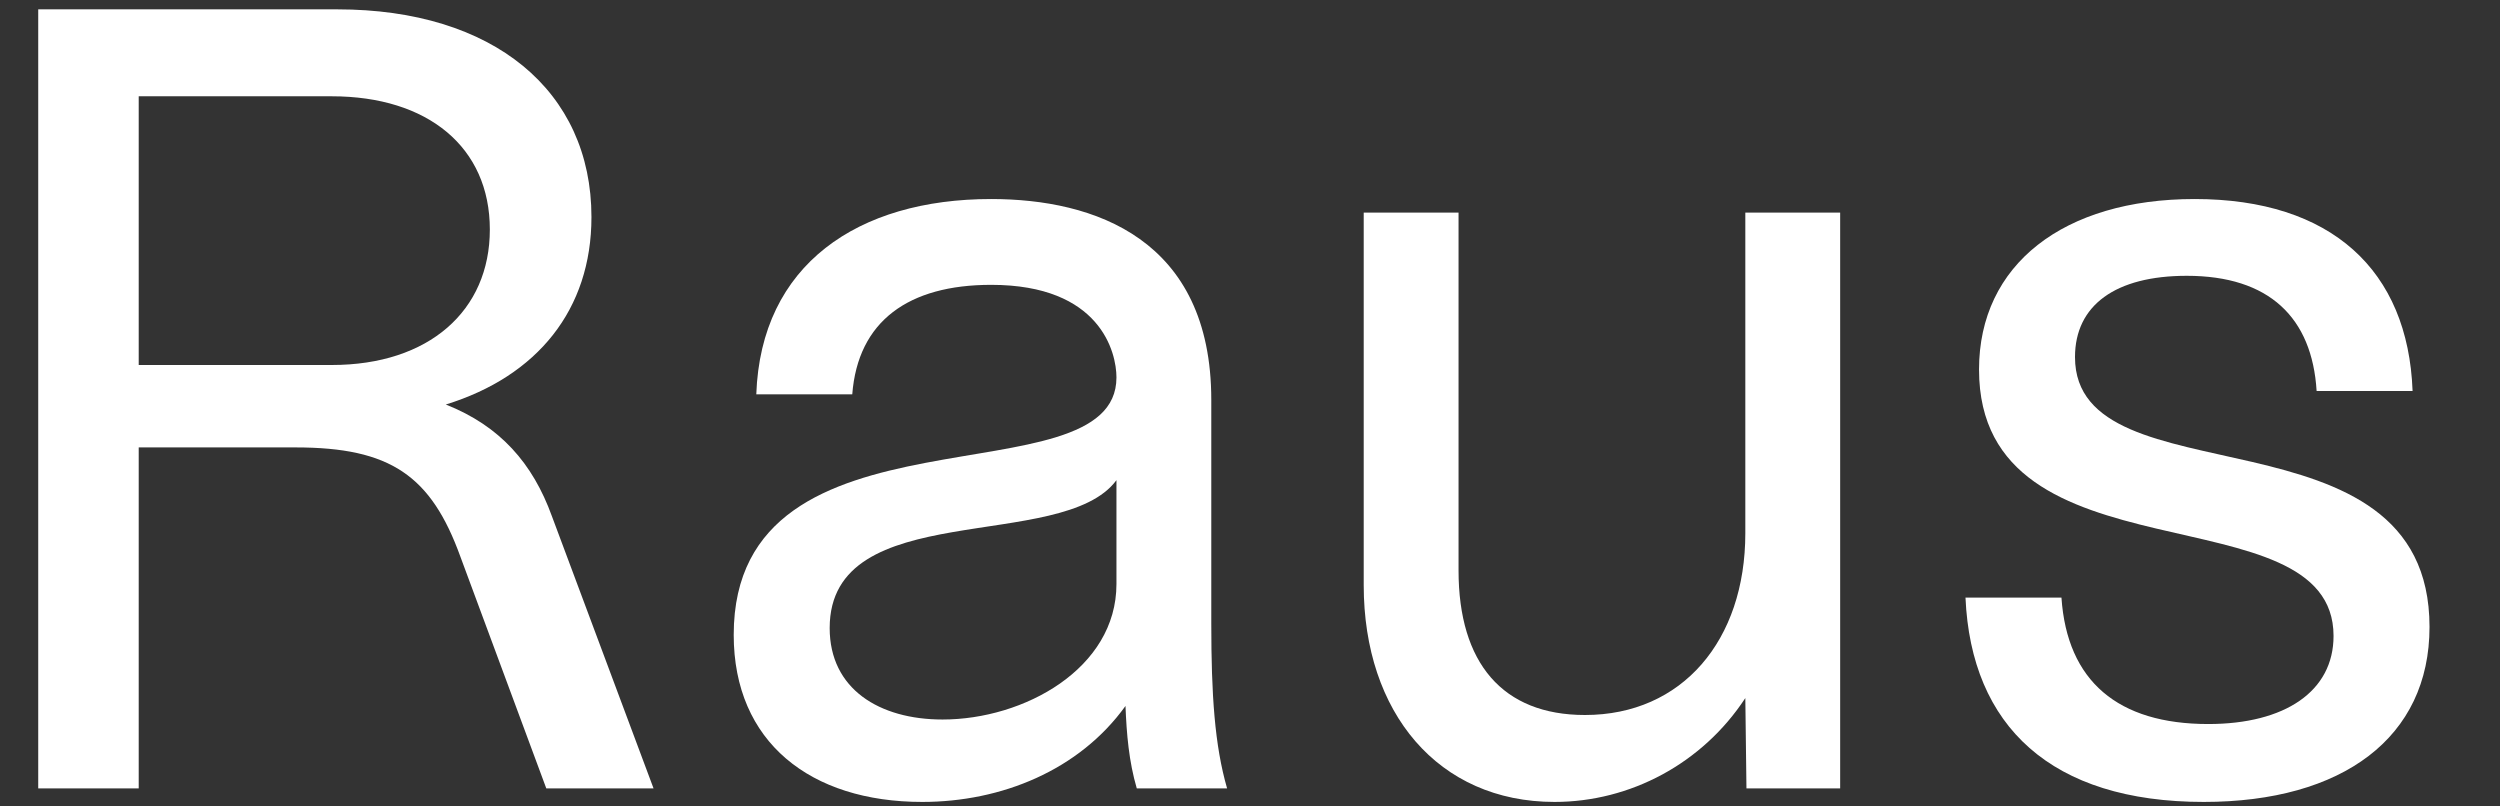
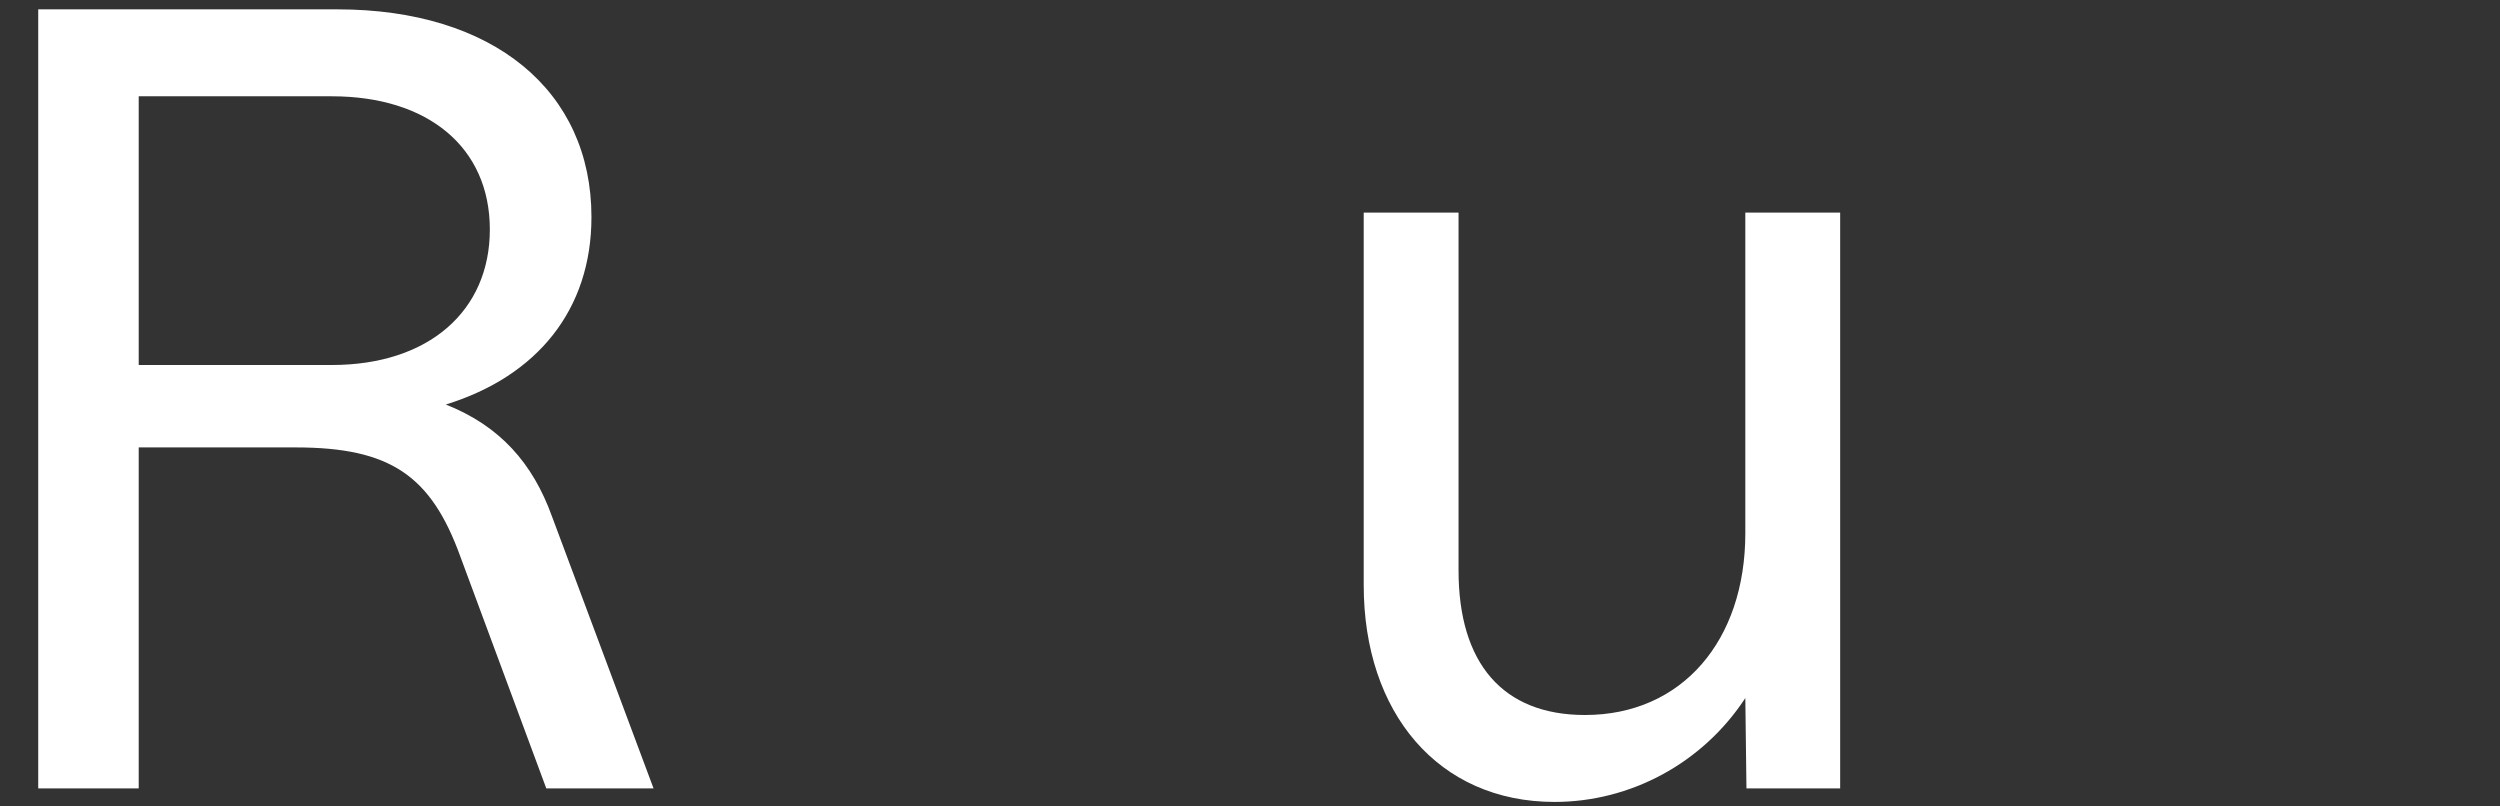
<svg xmlns="http://www.w3.org/2000/svg" version="1.1" viewBox="51 300 62 20" width="62" height="20">
  <rect x="51" y="300" width="62" height="20" fill="#333333" stroke="none" />
  <defs />
  <g id="Canvas_1" stroke="none" stroke-opacity="1" stroke-dasharray="none" fill="none" fill-opacity="1">
    <title>Canvas 1</title>
    <g id="Canvas_1_Layer_1">
      <title>Layer 1</title>
      <g id="Group_20">
        <title>Raus Design Studio</title>
        <g id="Graphic_4">
          <path d="M 51.948 319.552 L 54.44 319.552 L 54.44 311.096 L 58.332 311.096 C 60.684 311.096 61.692 311.796 62.42 313.812 L 64.548 319.552 L 67.208 319.552 L 64.688 312.804 C 64.212 311.488 63.4 310.564 62.056 310.032 C 64.324 309.332 65.668 307.68 65.668 305.384 C 65.668 302.248 63.232 300.232 59.368 300.232 L 51.948 300.232 Z M 54.44 309.052 L 54.44 302.388 L 59.228 302.388 C 61.608 302.388 63.148 303.648 63.148 305.692 C 63.148 307.708 61.636 309.052 59.228 309.052 Z" fill="white" />
        </g>
        <g id="Graphic_5">
-           <path d="M 73.872 319.888 C 75.832 319.888 77.764 319.104 78.912 317.508 C 78.94 318.208 78.996 318.88 79.192 319.552 L 81.432 319.552 C 81.124 318.488 81.04 317.228 81.04 315.464 L 81.04 309.92 C 81.04 305.916 78.128 304.936 75.58 304.936 C 72.276 304.936 69.868 306.56 69.756 309.78 L 72.136 309.78 C 72.276 307.96 73.536 307.064 75.58 307.064 C 78.296 307.064 78.688 308.744 78.688 309.36 C 78.688 312.496 69.196 309.752 69.196 315.744 C 69.196 318.404 71.1 319.888 73.872 319.888 Z M 74.376 317.844 C 72.808 317.844 71.576 317.088 71.576 315.576 C 71.576 312.3 77.344 313.728 78.688 311.908 L 78.688 314.484 C 78.688 316.584 76.392 317.844 74.376 317.844 Z" fill="white" />
-         </g>
+           </g>
        <g id="Graphic_6">
          <path d="M 89.552 319.888 C 91.428 319.888 93.22 318.936 94.284 317.312 L 94.312 319.552 L 96.636 319.552 L 96.636 305.272 L 94.284 305.272 L 94.284 313.224 C 94.284 315.884 92.716 317.732 90.308 317.732 C 88.264 317.732 87.172 316.444 87.172 314.148 L 87.172 305.272 L 84.82 305.272 L 84.82 314.512 C 84.82 317.676 86.668 319.888 89.552 319.888 Z" fill="white" />
        </g>
        <g id="Graphic_7">
-           <path d="M 105.652 319.888 C 109.096 319.888 111.252 318.292 111.252 315.548 C 111.252 309.92 102.46 312.496 102.46 308.856 C 102.46 307.568 103.468 306.84 105.232 306.84 C 107.276 306.84 108.34 307.876 108.452 309.696 L 110.832 309.696 C 110.72 306.7 108.816 304.936 105.428 304.936 C 102.18 304.936 100.08 306.56 100.08 309.164 C 100.08 314.54 108.872 312.104 108.872 315.772 C 108.872 317.144 107.668 317.956 105.764 317.956 C 103.524 317.956 102.264 316.892 102.124 314.82 L 99.744 314.82 C 99.884 318.012 101.872 319.888 105.652 319.888 Z" fill="white" />
-         </g>
+           </g>
      </g>
    </g>
  </g>
</svg>